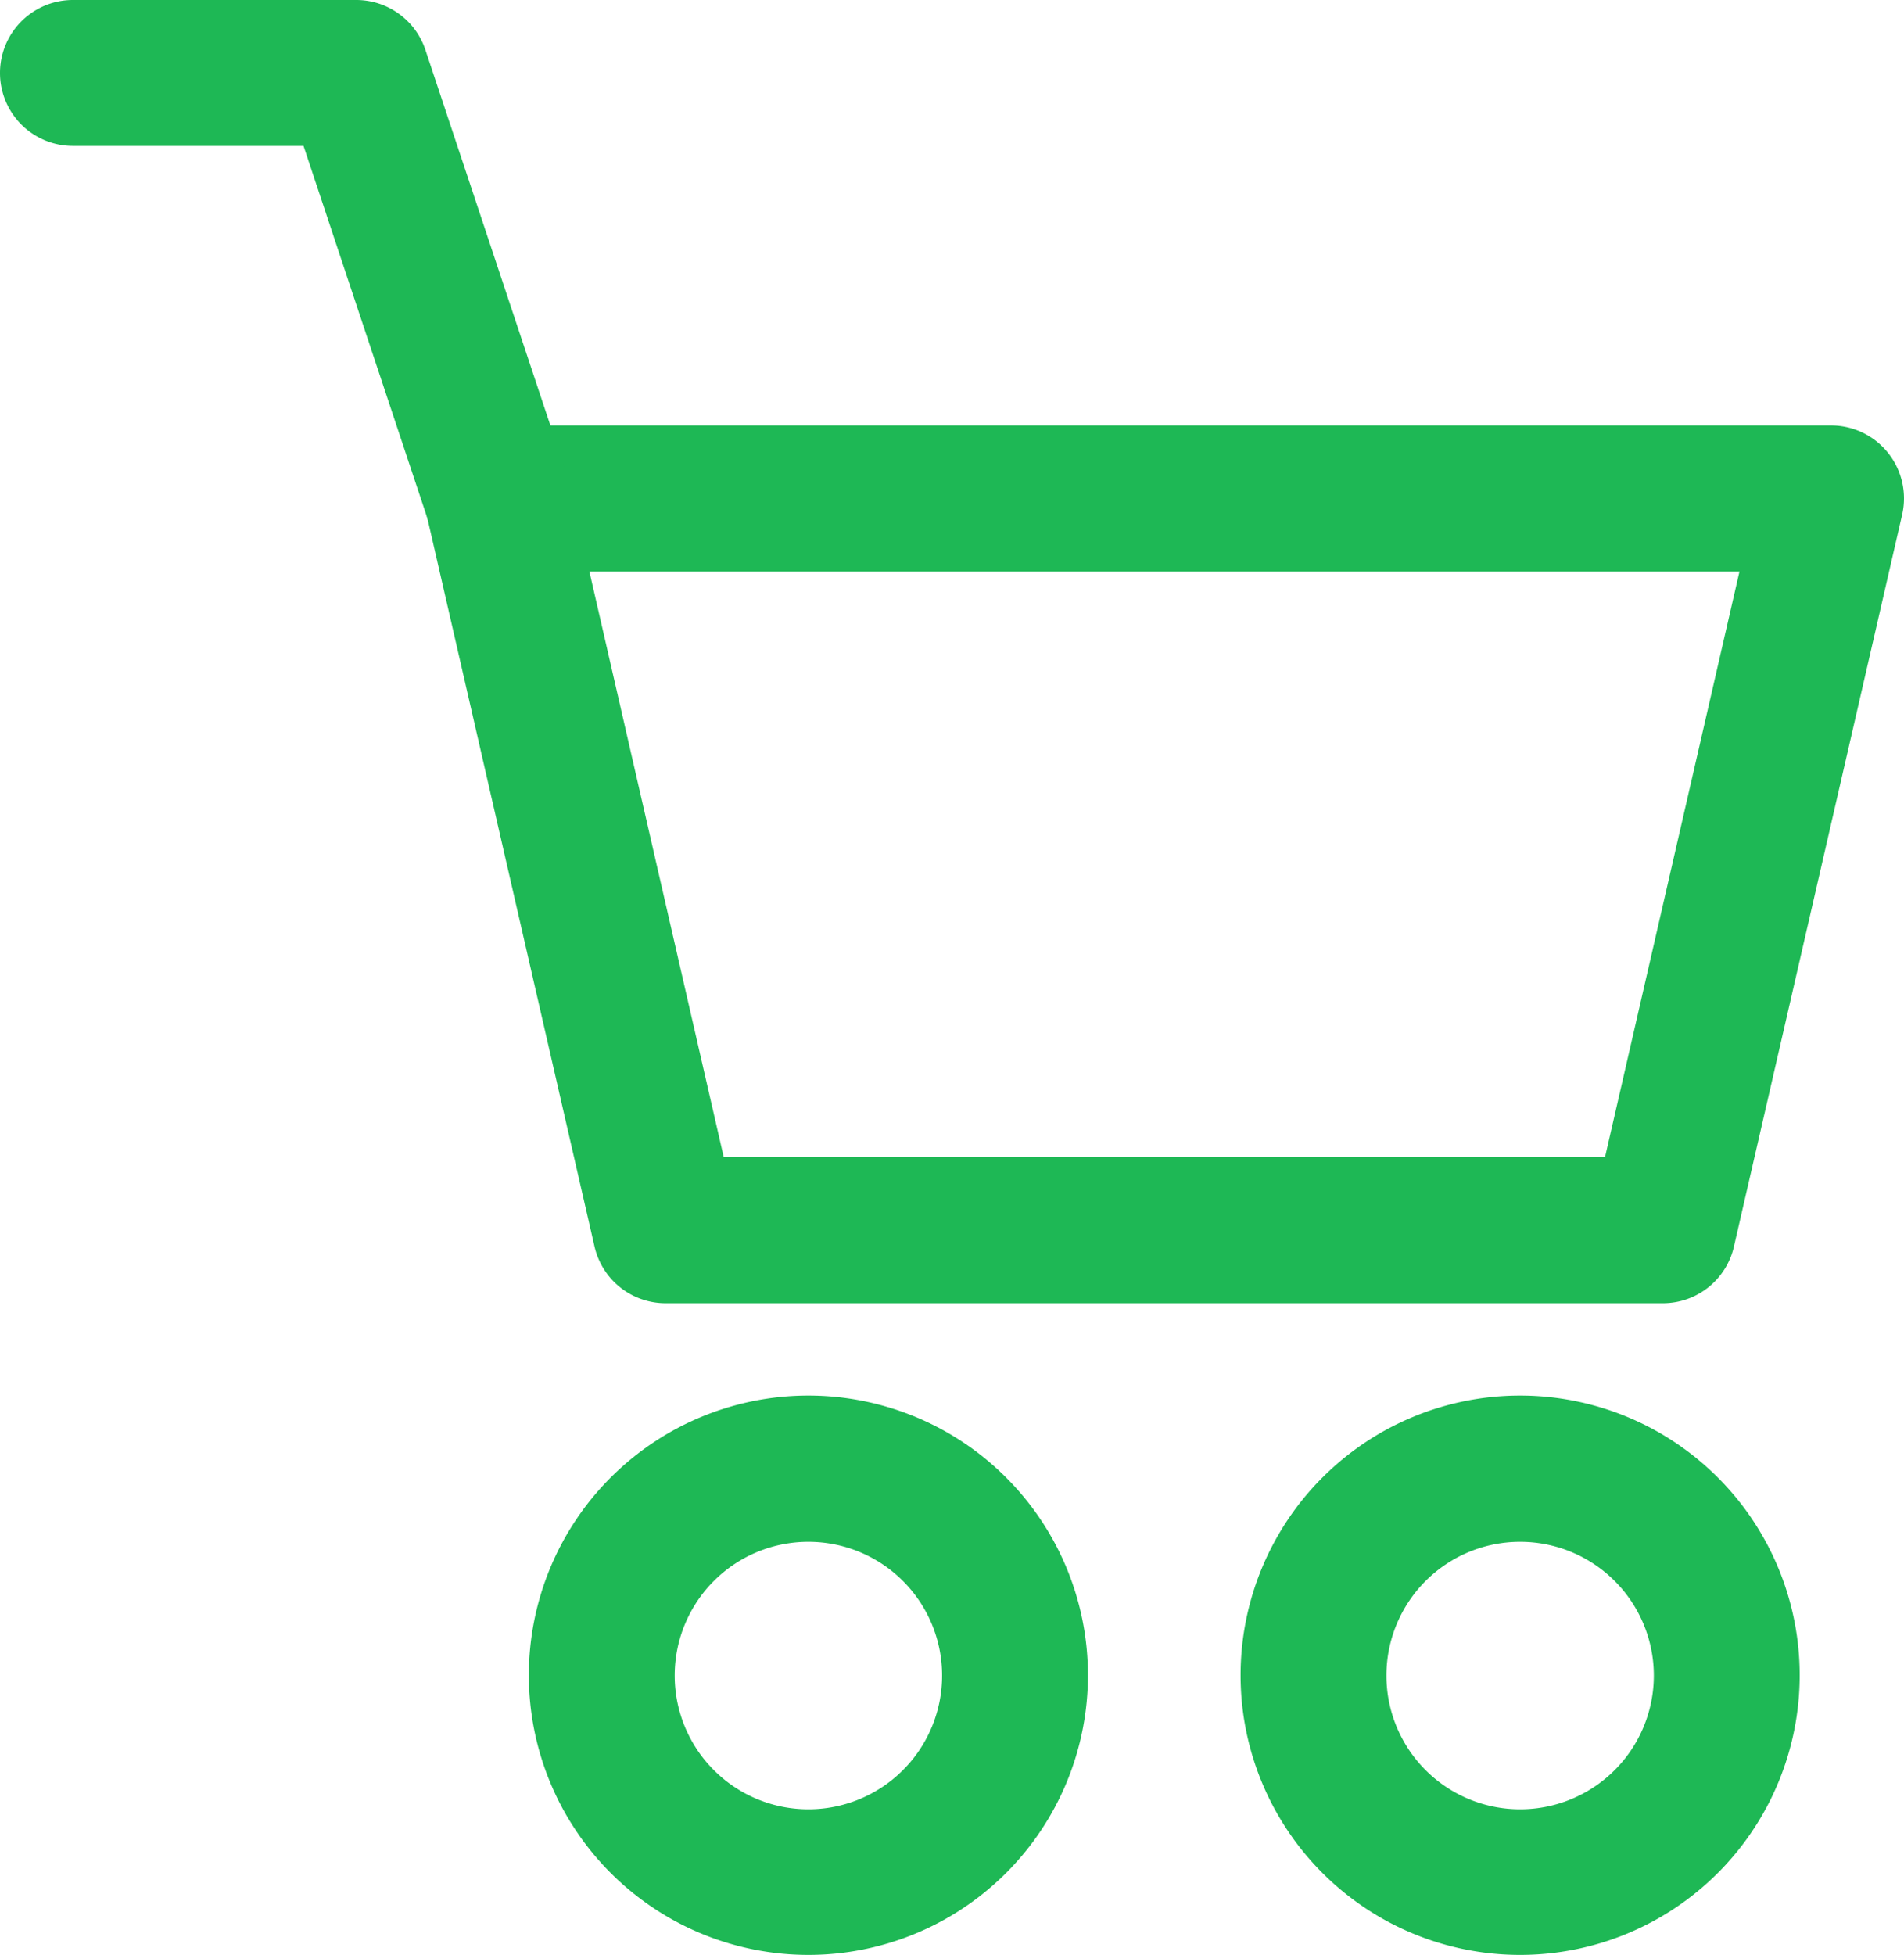
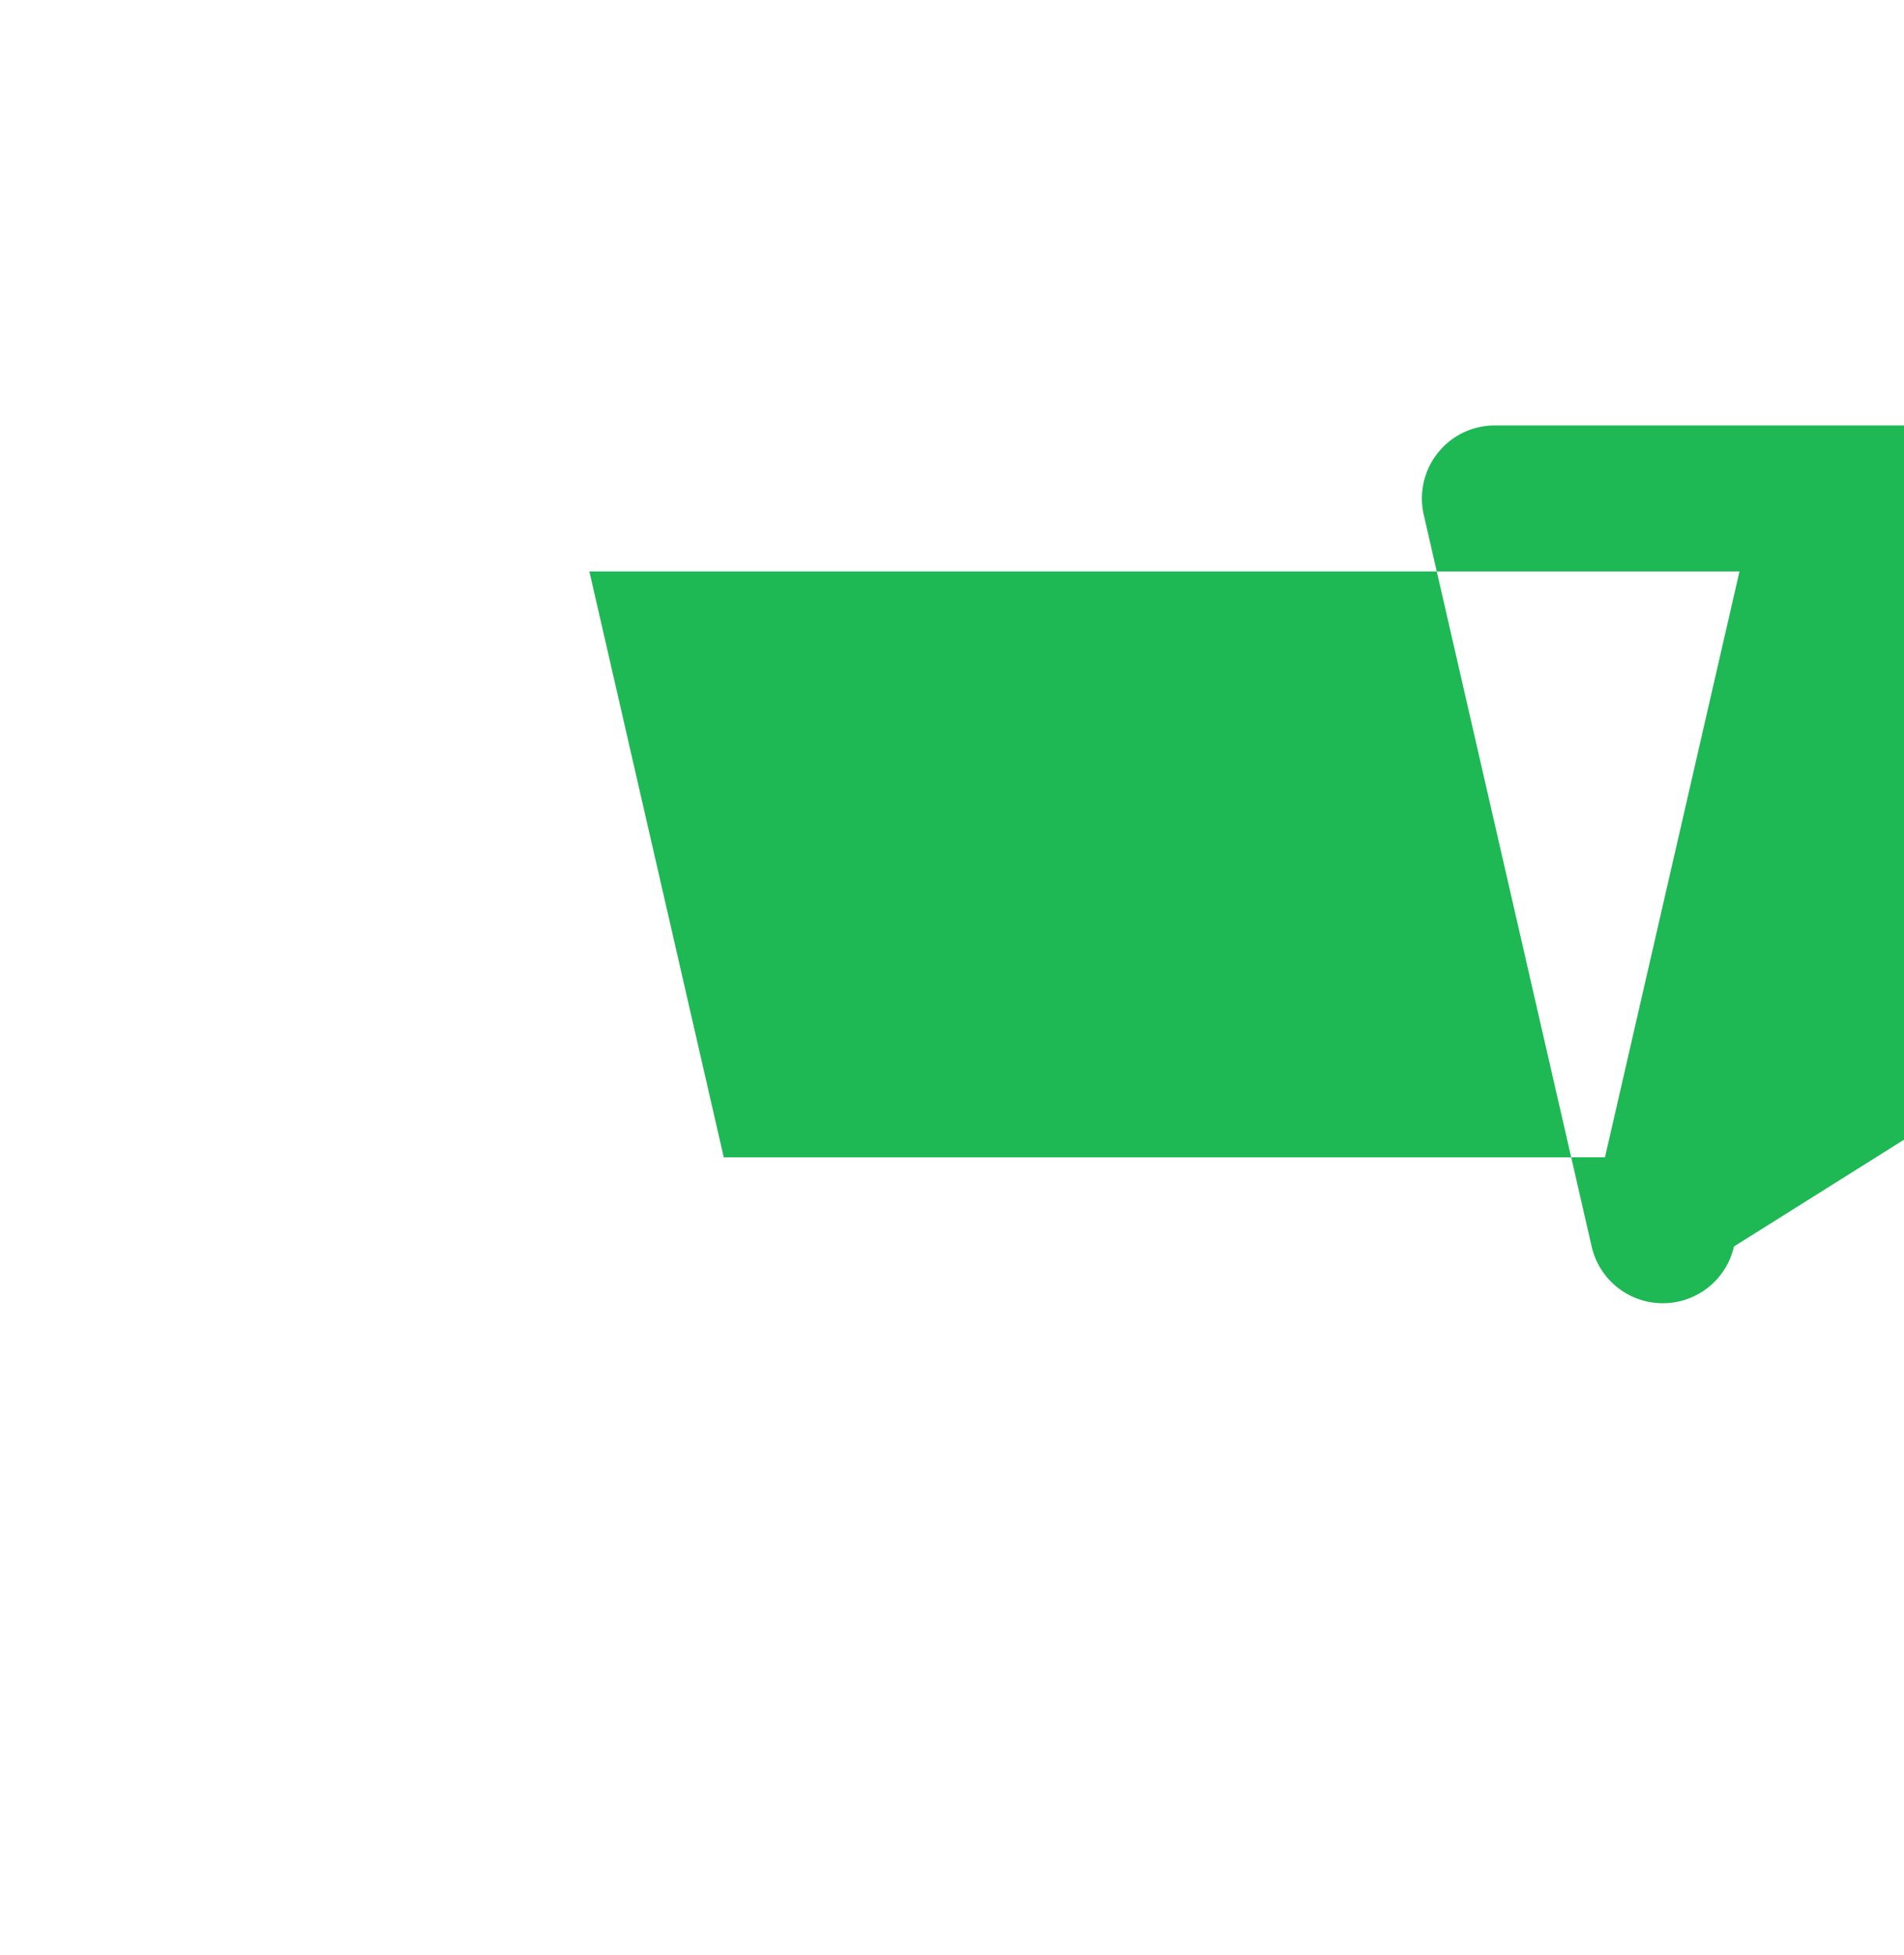
<svg xmlns="http://www.w3.org/2000/svg" width="62.66" height="64.311" viewBox="0 0 62.66 64.311">
  <g id="_1" data-name="1" transform="translate(-55.7 -48)">
-     <path id="Path_13008" data-name="Path 13008" d="M183.825,164.367H151.009a2.4,2.4,0,0,1-2.344-1.867l-5.526-24.073a2.4,2.4,0,0,1,2.339-2.937h43.877a2.4,2.4,0,0,1,2.344,2.937L186.164,162.5A2.4,2.4,0,0,1,183.825,164.367Zm-30.906-4.8h29l4.427-19.274h-37.85Z" transform="translate(-73.4 -73.494)" fill="#1eb855" />
-     <path id="Path_13009" data-name="Path 13009" d="M173.715,353.431a9.2,9.2,0,1,1,9.2-9.2A9.2,9.2,0,0,1,173.715,353.431Zm0-13.59a4.4,4.4,0,1,0,4.4,4.4,4.4,4.4,0,0,0-4.4-4.4Z" transform="translate(-91.411 -241.12)" fill="#1eb855" />
-     <path id="Path_13010" data-name="Path 13010" d="M320.135,353.431a9.2,9.2,0,1,1,9.2-9.2A9.2,9.2,0,0,1,320.135,353.431Zm0-13.59a4.4,4.4,0,1,0,4.4,4.4A4.4,4.4,0,0,0,320.135,339.841Z" transform="translate(-214.408 -241.12)" fill="#1eb855" />
-     <path id="Path_13011" data-name="Path 13011" d="M72.078,66.8A2.4,2.4,0,0,1,69.8,65.154L65.689,52.8H58.1a2.4,2.4,0,0,1,0-4.8h9.327A2.4,2.4,0,0,1,69.7,49.641l4.66,14A2.4,2.4,0,0,1,72.086,66.8Z" transform="translate(0 0)" fill="#1eb855" />
+     <path id="Path_13008" data-name="Path 13008" d="M183.825,164.367a2.4,2.4,0,0,1-2.344-1.867l-5.526-24.073a2.4,2.4,0,0,1,2.339-2.937h43.877a2.4,2.4,0,0,1,2.344,2.937L186.164,162.5A2.4,2.4,0,0,1,183.825,164.367Zm-30.906-4.8h29l4.427-19.274h-37.85Z" transform="translate(-73.4 -73.494)" fill="#1eb855" />
  </g>
</svg>